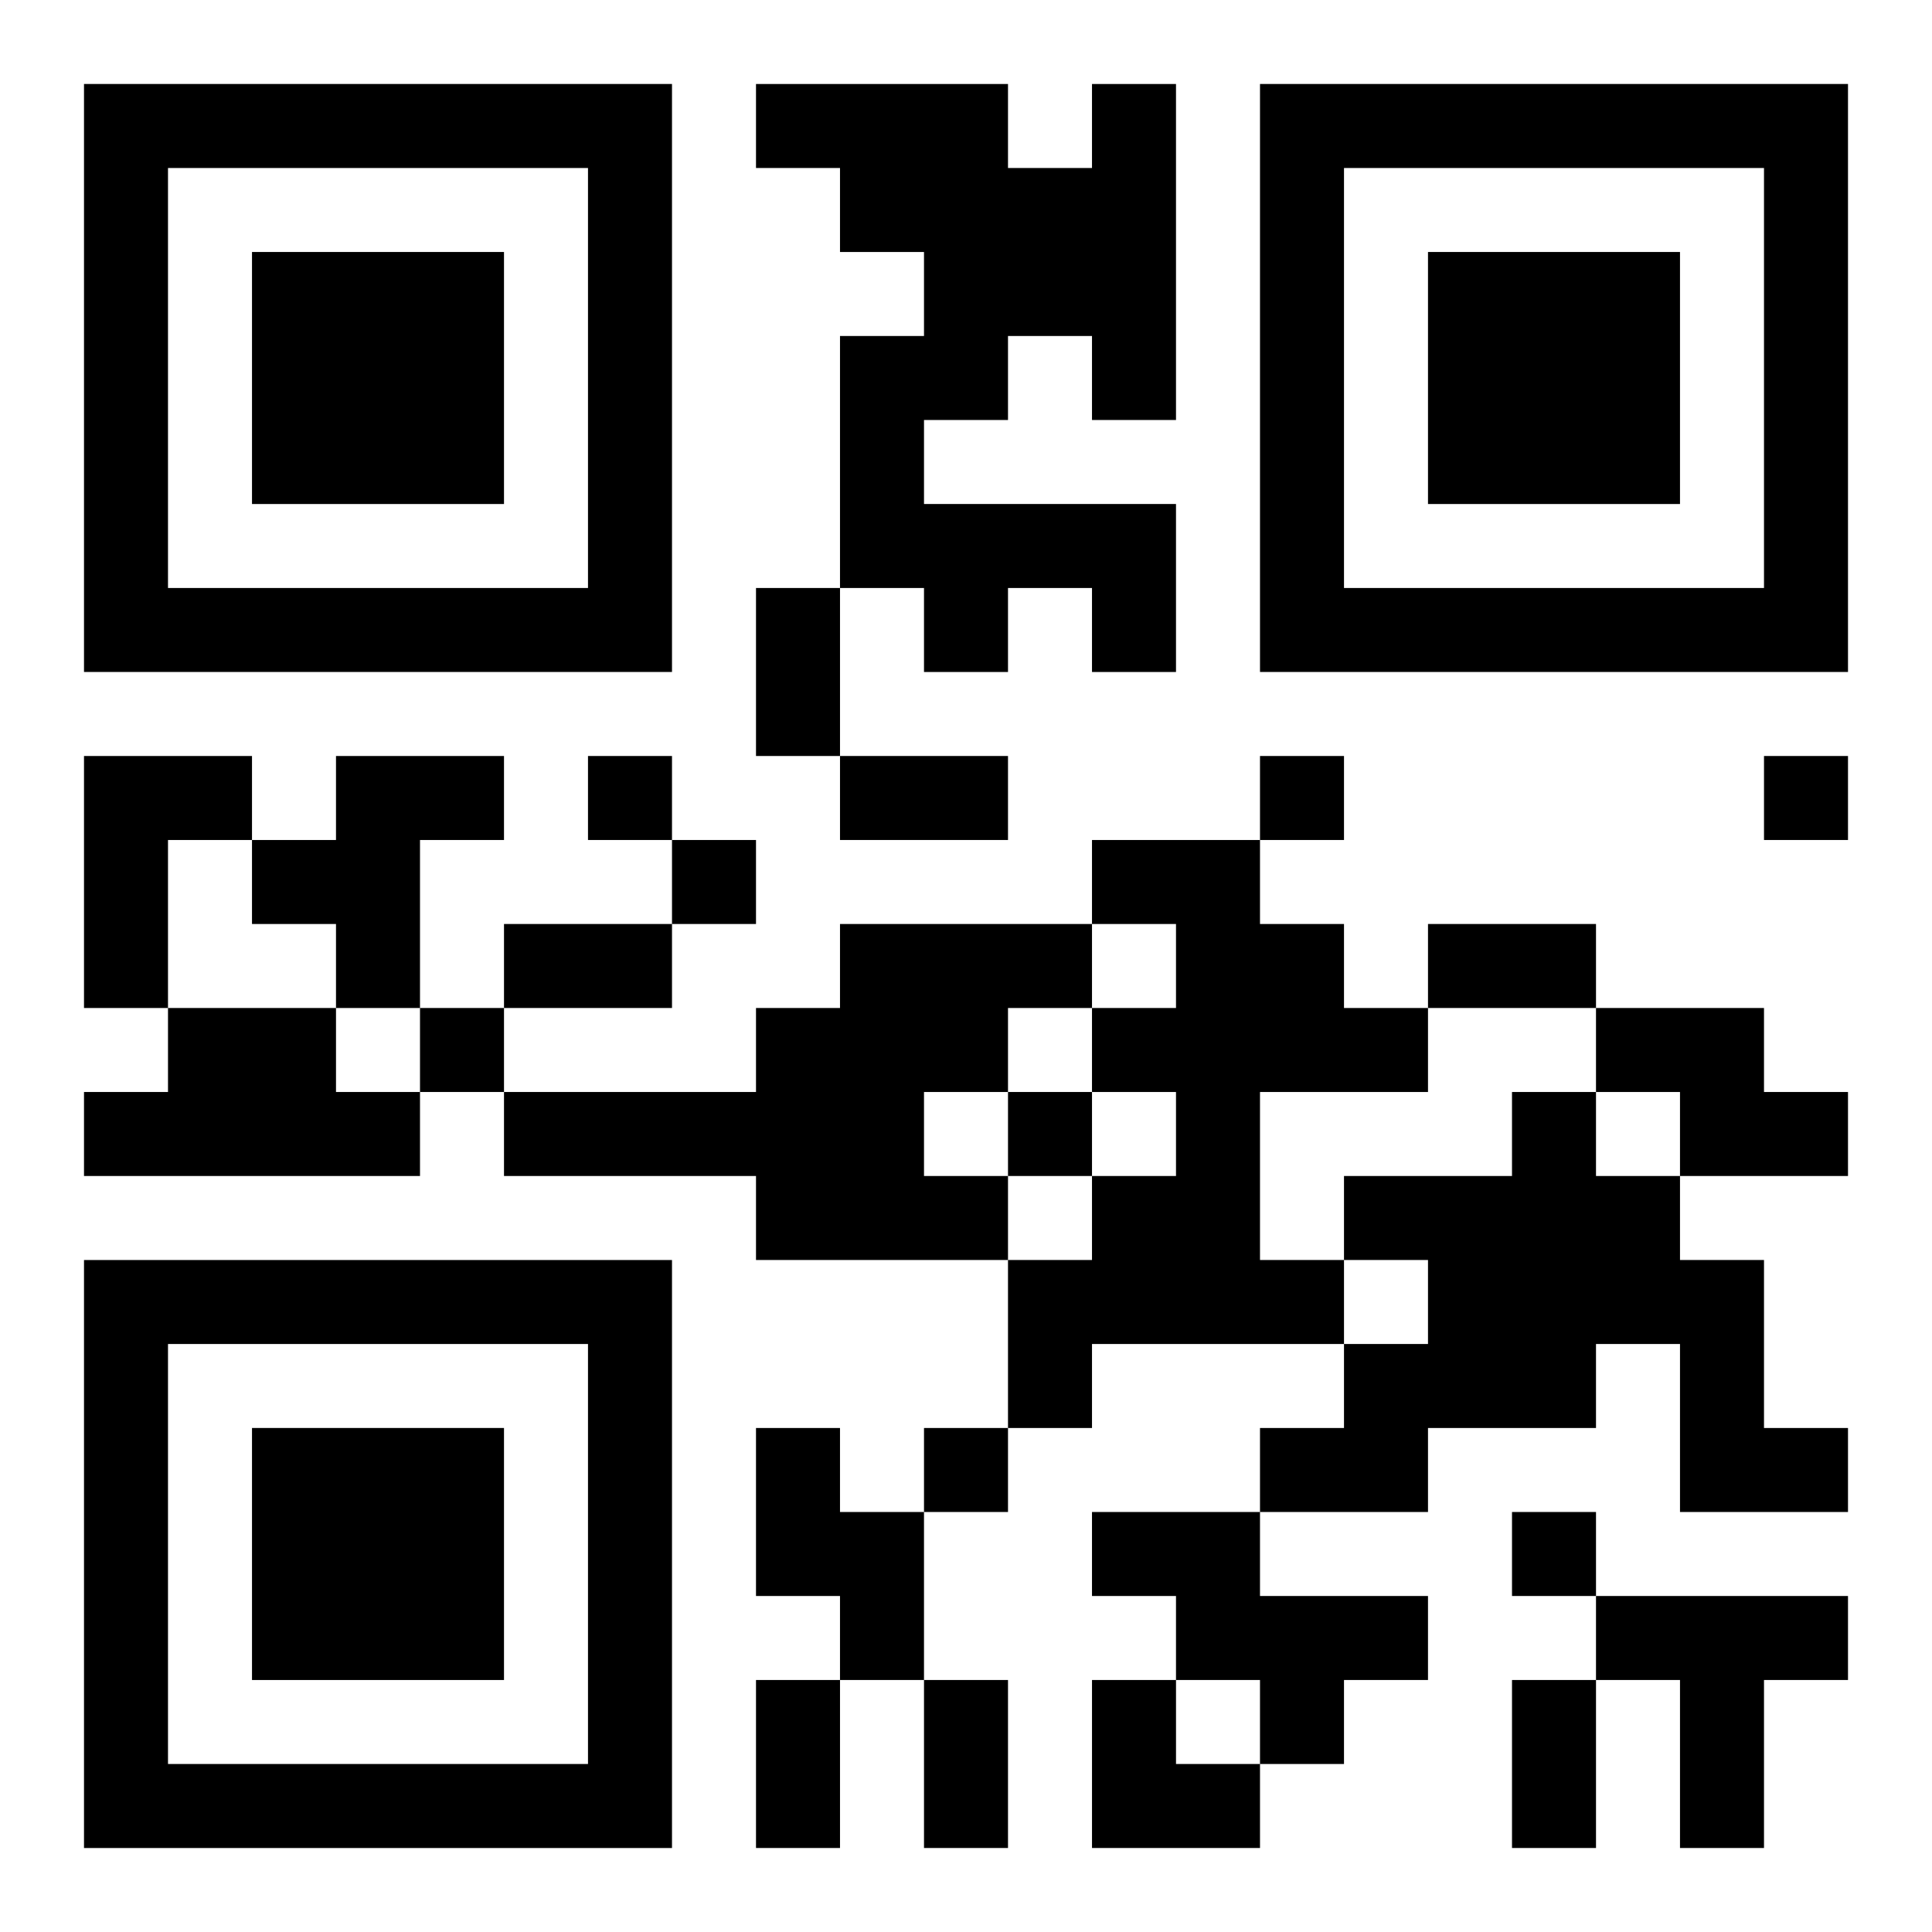
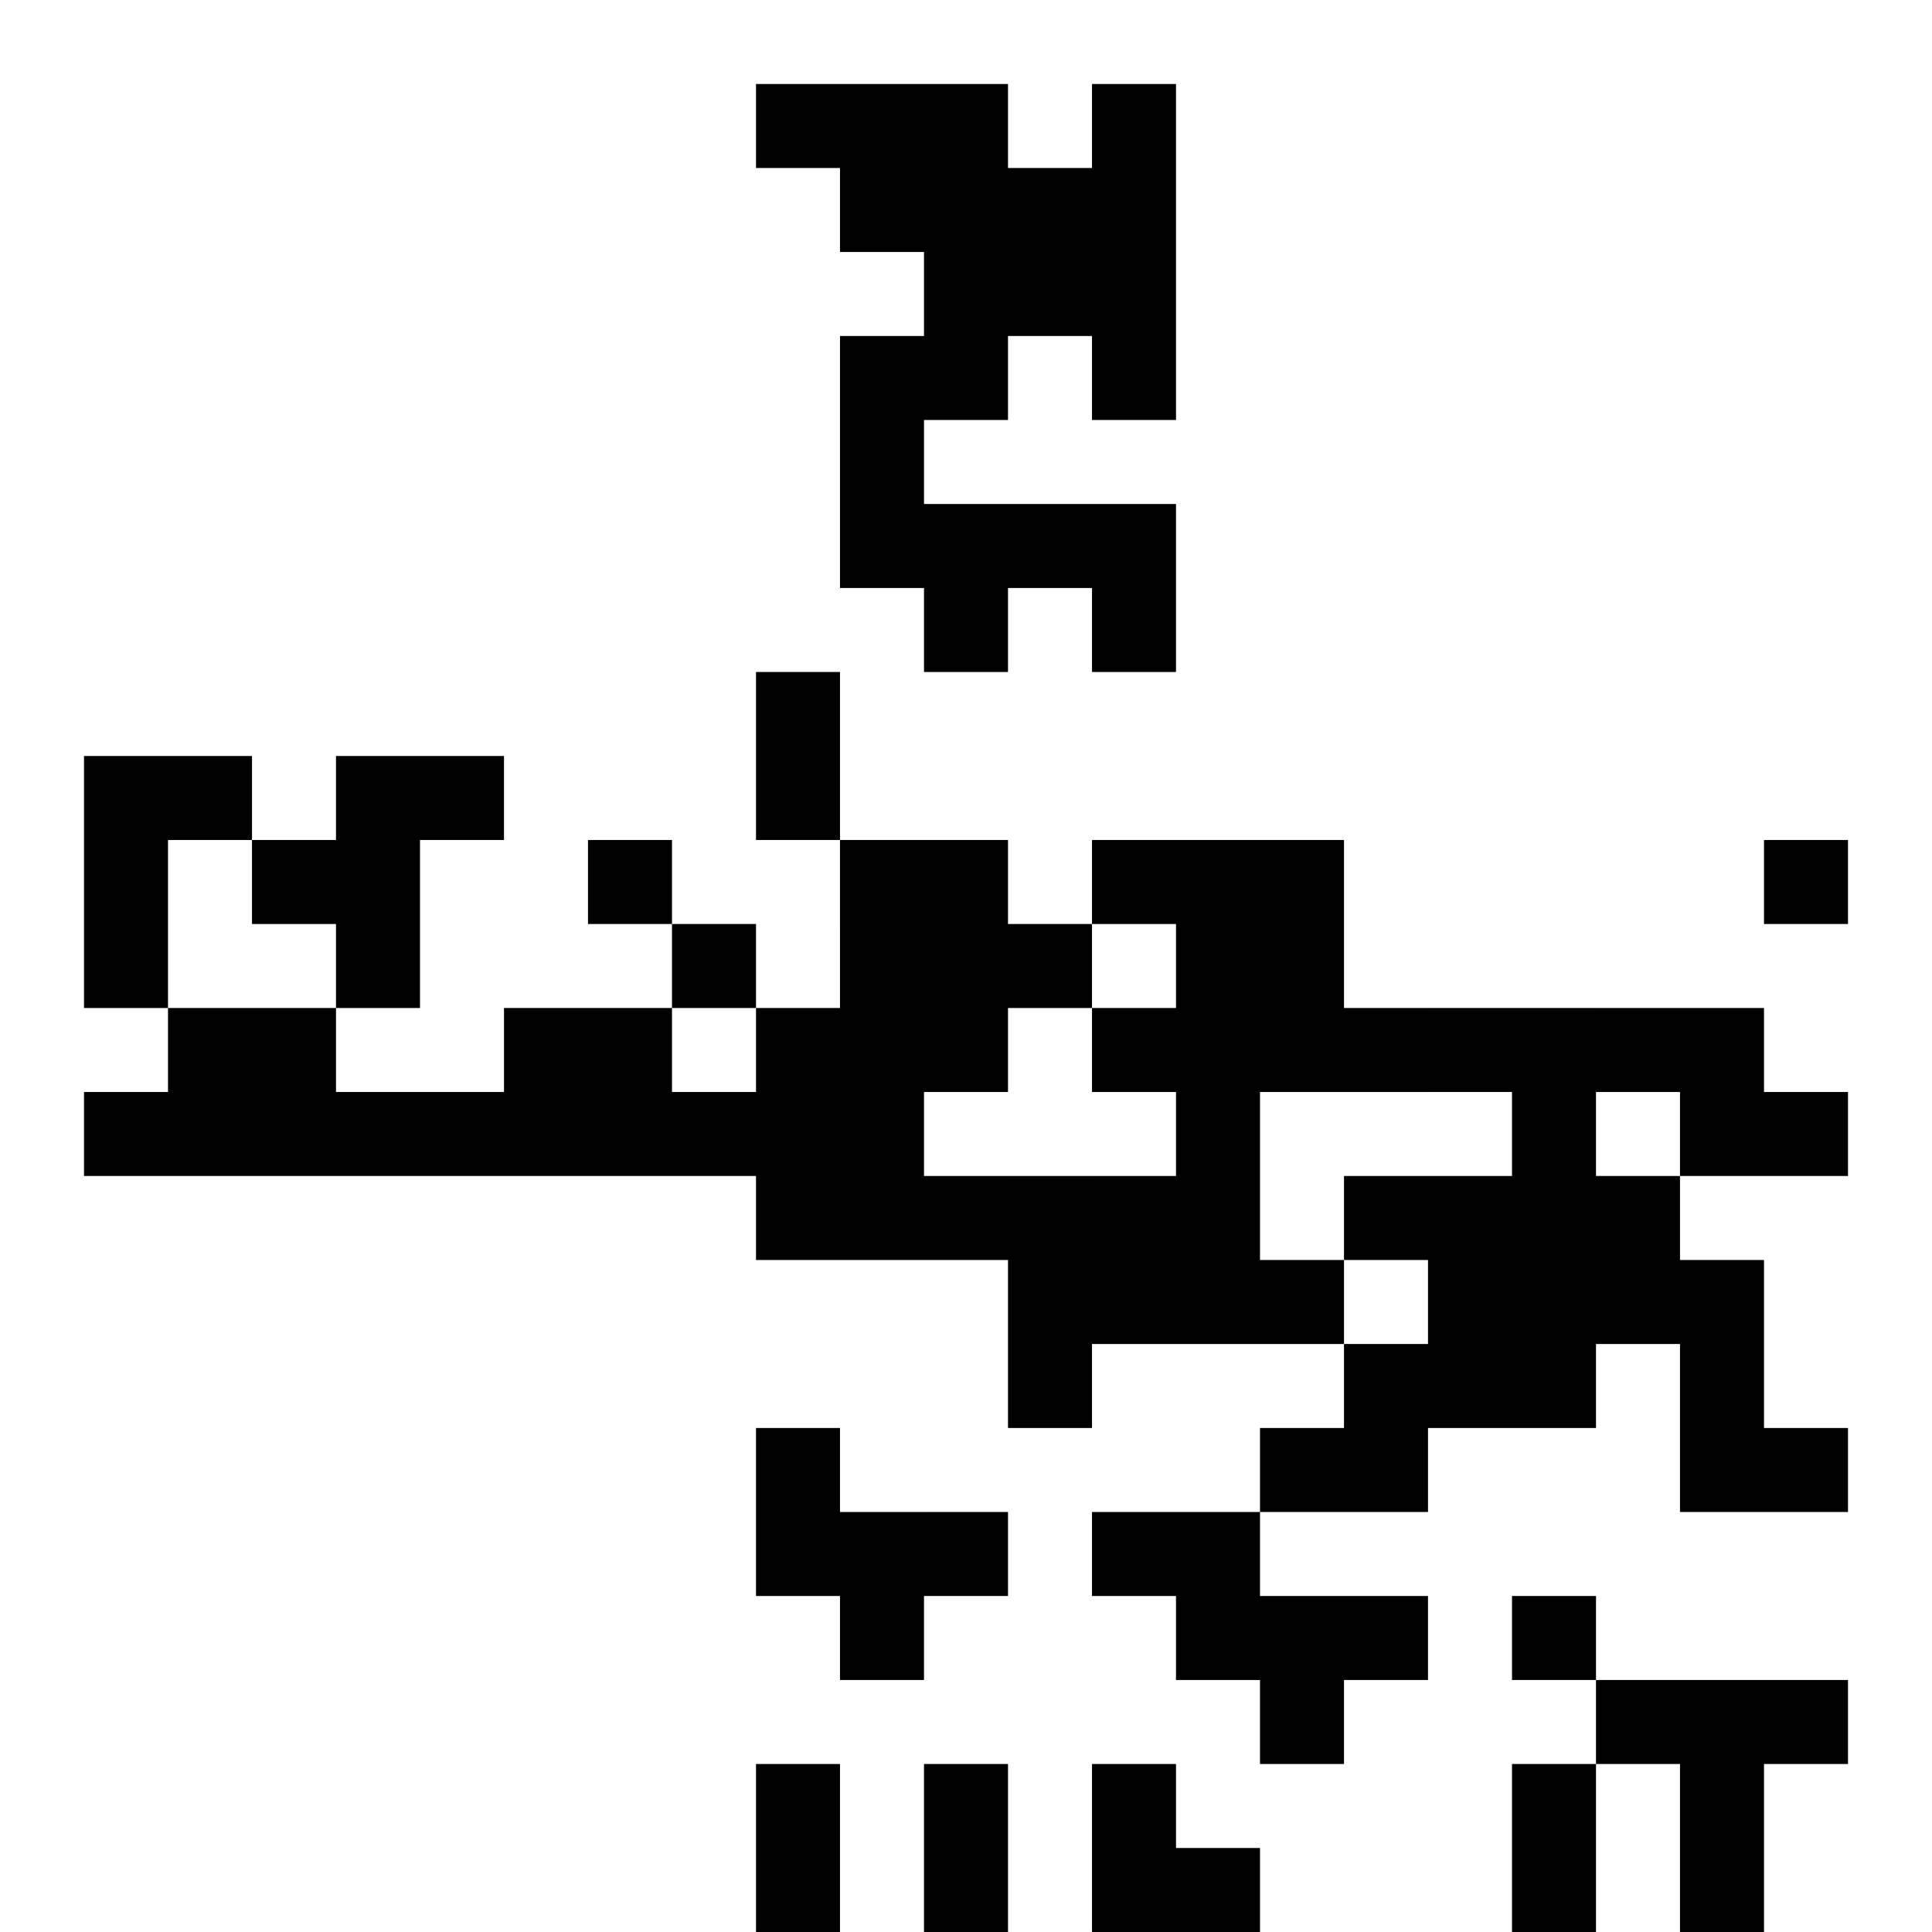
<svg xmlns="http://www.w3.org/2000/svg" xmlns:xlink="http://www.w3.org/1999/xlink" width="250" height="250" baseProfile="full" version="1.1" viewBox="-1 -1 23 23">
  <symbol id="a">
-     <path d="m0 7v7h7v-7h-7zm1 1h5v5h-5v-5zm1 1v3h3v-3h-3z" />
-   </symbol>
+     </symbol>
  <use y="-7" xlink:href="#a" />
  <use y="7" xlink:href="#a" />
  <use x="14" y="-7" xlink:href="#a" />
-   <path d="m12 0h1v4h-1v-1h-1v1h-1v1h3v2h-1v-1h-1v1h-1v-1h-1v-3h1v-1h-1v-1h-1v-1h3v1h1v-1m-12 8h2v1h-1v2h-1v-3m3 0h2v1h-1v2h-1v-1h-1v-1h1v-1m9 1h2v1h1v1h1v1h-2v2h1v1h-3v1h-1v-2h1v-1h1v-1h-1v-1h1v-1h-1v-1m-3 1h3v1h-1v1h-1v1h1v1h-3v-1h-3v-1h3v-1h1v-1m-8 1h2v1h1v1h-4v-1h1v-1m17 0h2v1h1v1h-2v-1h-1v-1m-1 1h1v1h1v1h1v2h1v1h-2v-2h-1v1h-2v1h-2v-1h1v-1h1v-1h-1v-1h2v-1m-9 4h1v1h1v2h-1v-1h-1v-2m4 1h2v1h2v1h-1v1h-1v-1h-1v-1h-1v-1m6 1h3v1h-1v2h-1v-2h-1v-1m-12-10v1h1v-1h-1m8 0v1h1v-1h-1m6 0v1h1v-1h-1m-13 1v1h1v-1h-1m-3 2v1h1v-1h-1m7 1v1h1v-1h-1m-1 4v1h1v-1h-1m7 1v1h1v-1h-1m-9-11h1v2h-1v-2m1 2h2v1h-2v-1m-4 2h2v1h-2v-1m11 0h2v1h-2v-1m-8 9h1v2h-1v-2m2 0h1v2h-1v-2m7 0h1v2h-1v-2m-5 0h1v1h1v1h-2z" />
+   <path d="m12 0h1v4h-1v-1h-1v1h-1v1h3v2h-1v-1h-1v1h-1v-1h-1v-3h1v-1h-1v-1h-1v-1h3v1h1v-1m-12 8h2v1h-1v2h-1v-3m3 0h2v1h-1v2h-1v-1h-1v-1h1v-1m9 1h2v1h1v1h1v1h-2v2h1v1h-3v1h-1v-2h1v-1h1v-1h-1v-1h1v-1h-1v-1m-3 1h3v1h-1v1h-1v1h1v1h-3v-1h-3v-1h3v-1h1v-1m-8 1h2v1h1v1h-4v-1h1v-1m17 0h2v1h1v1h-2v-1h-1v-1m-1 1h1v1h1v1h1v2h1v1h-2v-2h-1v1h-2v1h-2v-1h1v-1h1v-1h-1v-1h2v-1m-9 4h1v1h1v2h-1v-1h-1v-2m4 1h2v1h2v1h-1v1h-1v-1h-1v-1h-1m6 1h3v1h-1v2h-1v-2h-1v-1m-12-10v1h1v-1h-1m8 0v1h1v-1h-1m6 0v1h1v-1h-1m-13 1v1h1v-1h-1m-3 2v1h1v-1h-1m7 1v1h1v-1h-1m-1 4v1h1v-1h-1m7 1v1h1v-1h-1m-9-11h1v2h-1v-2m1 2h2v1h-2v-1m-4 2h2v1h-2v-1m11 0h2v1h-2v-1m-8 9h1v2h-1v-2m2 0h1v2h-1v-2m7 0h1v2h-1v-2m-5 0h1v1h1v1h-2z" />
</svg>